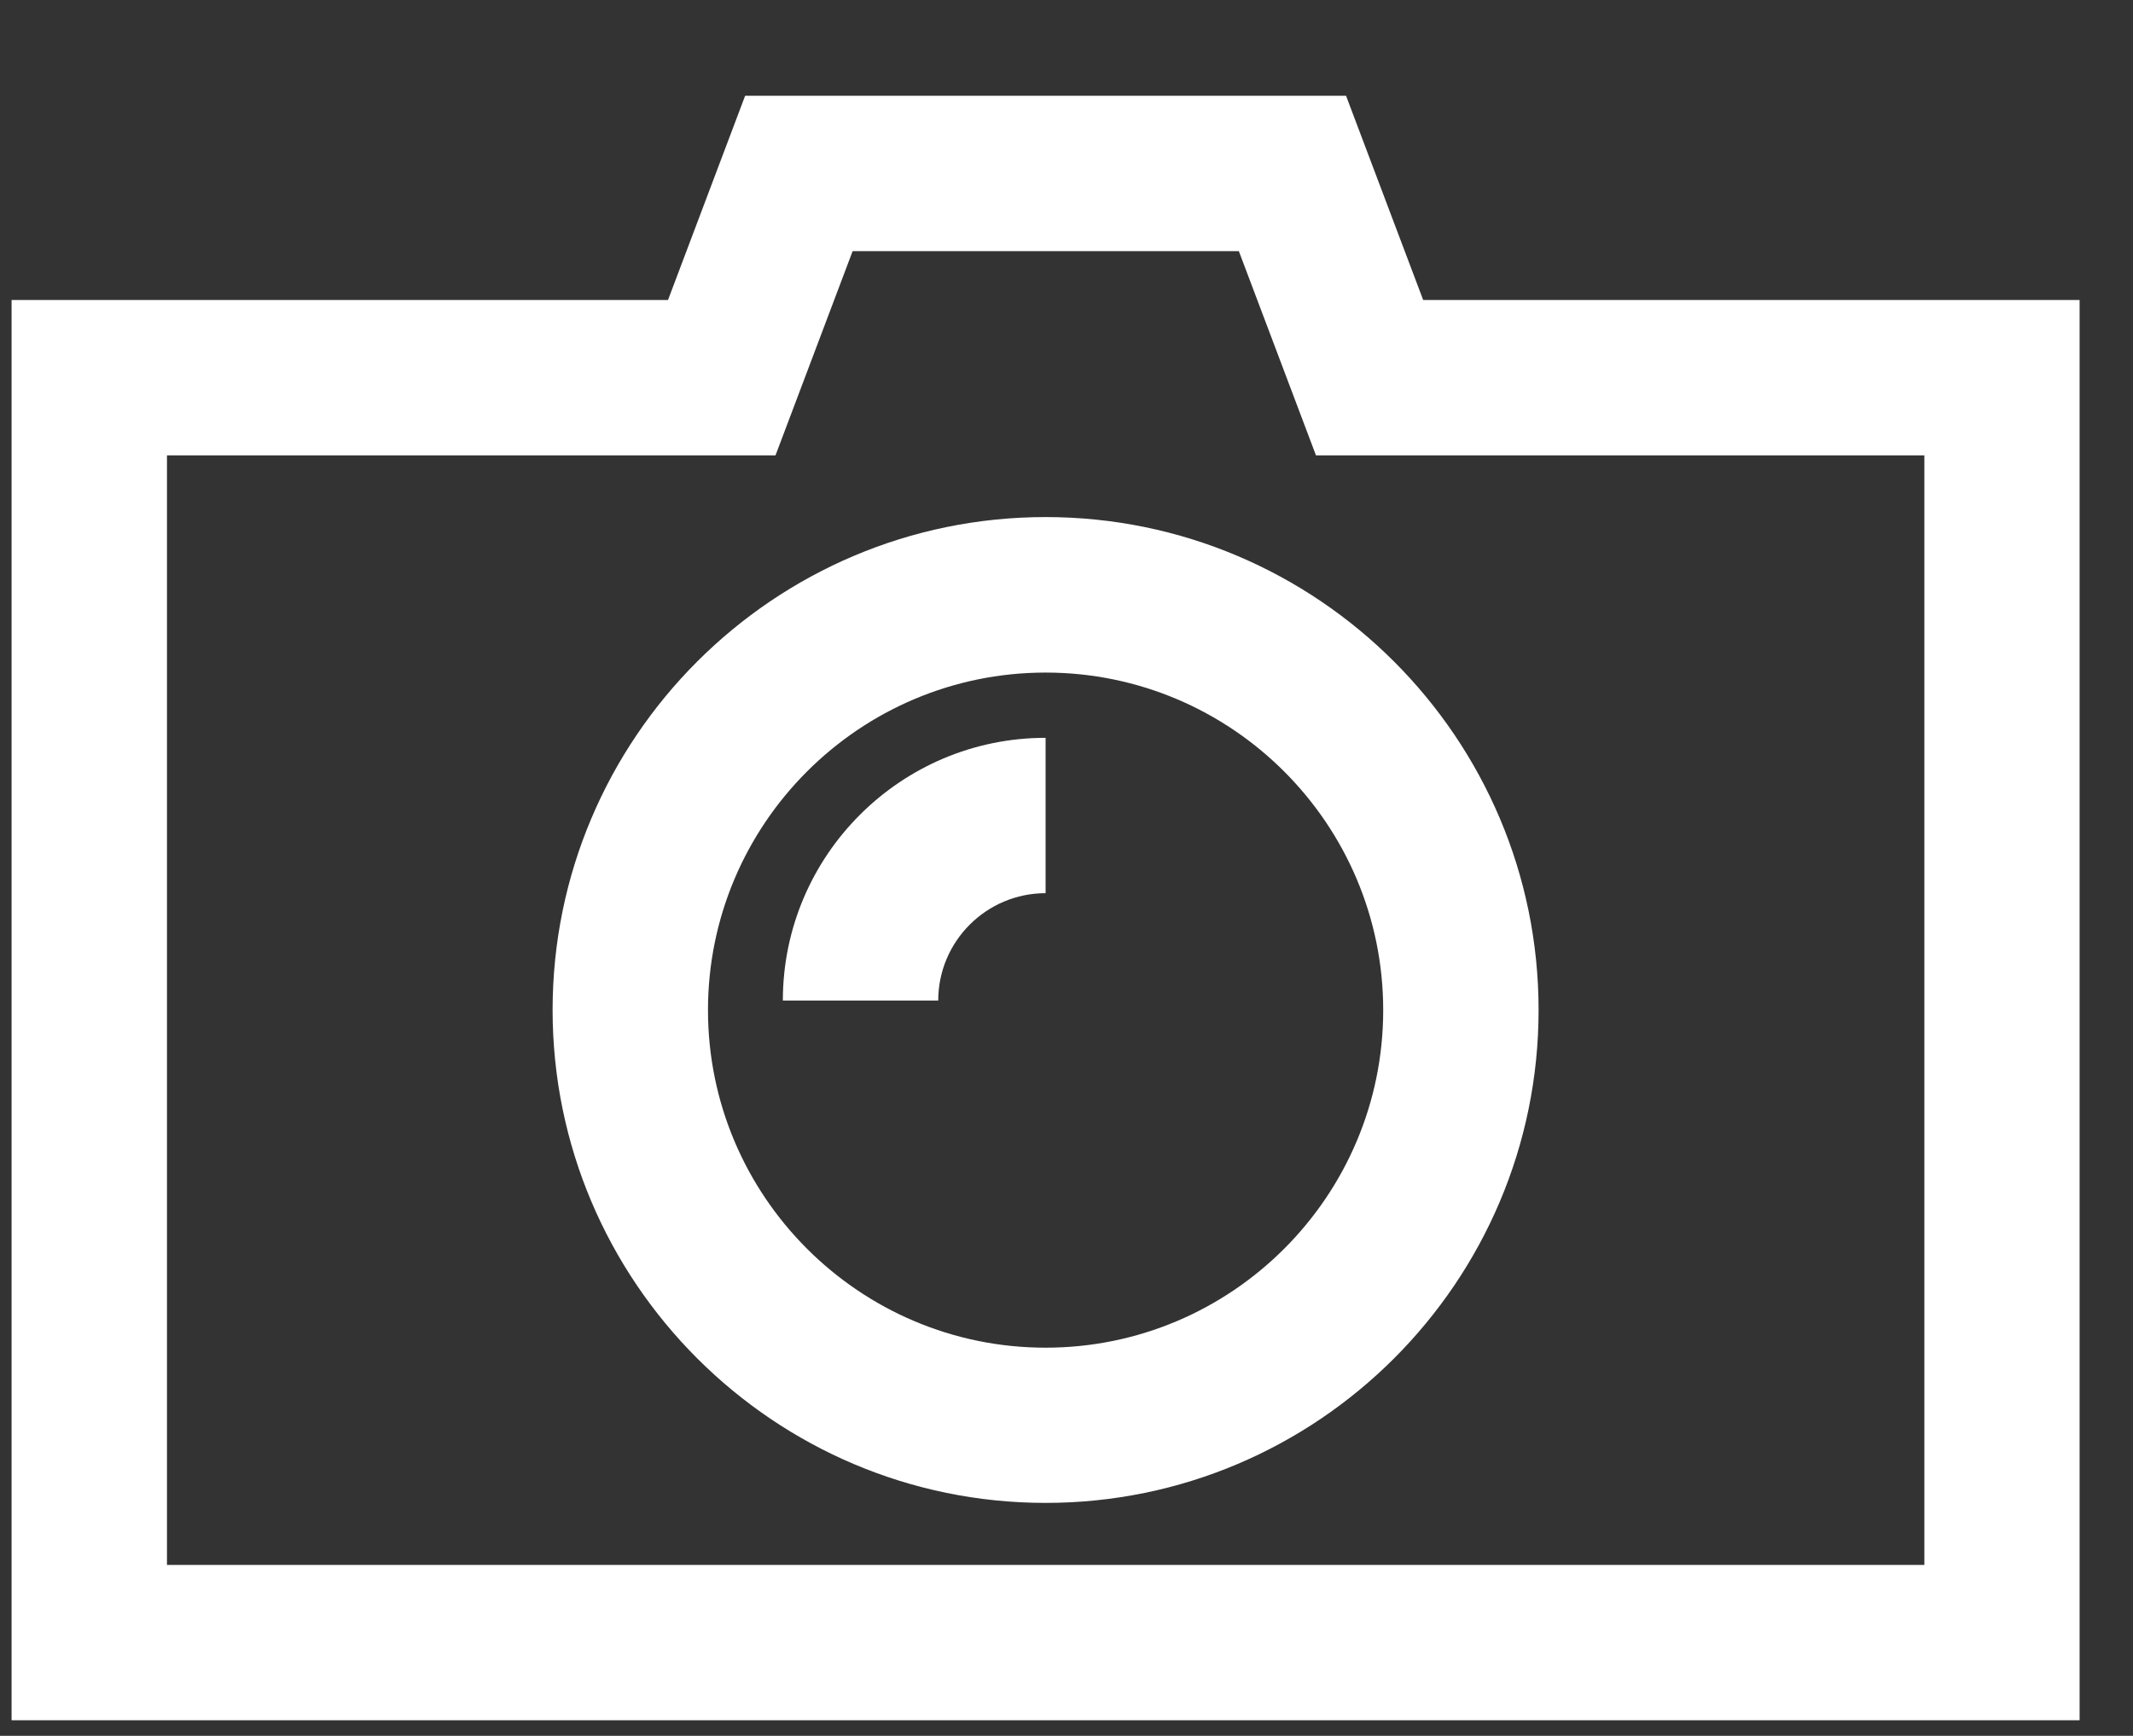
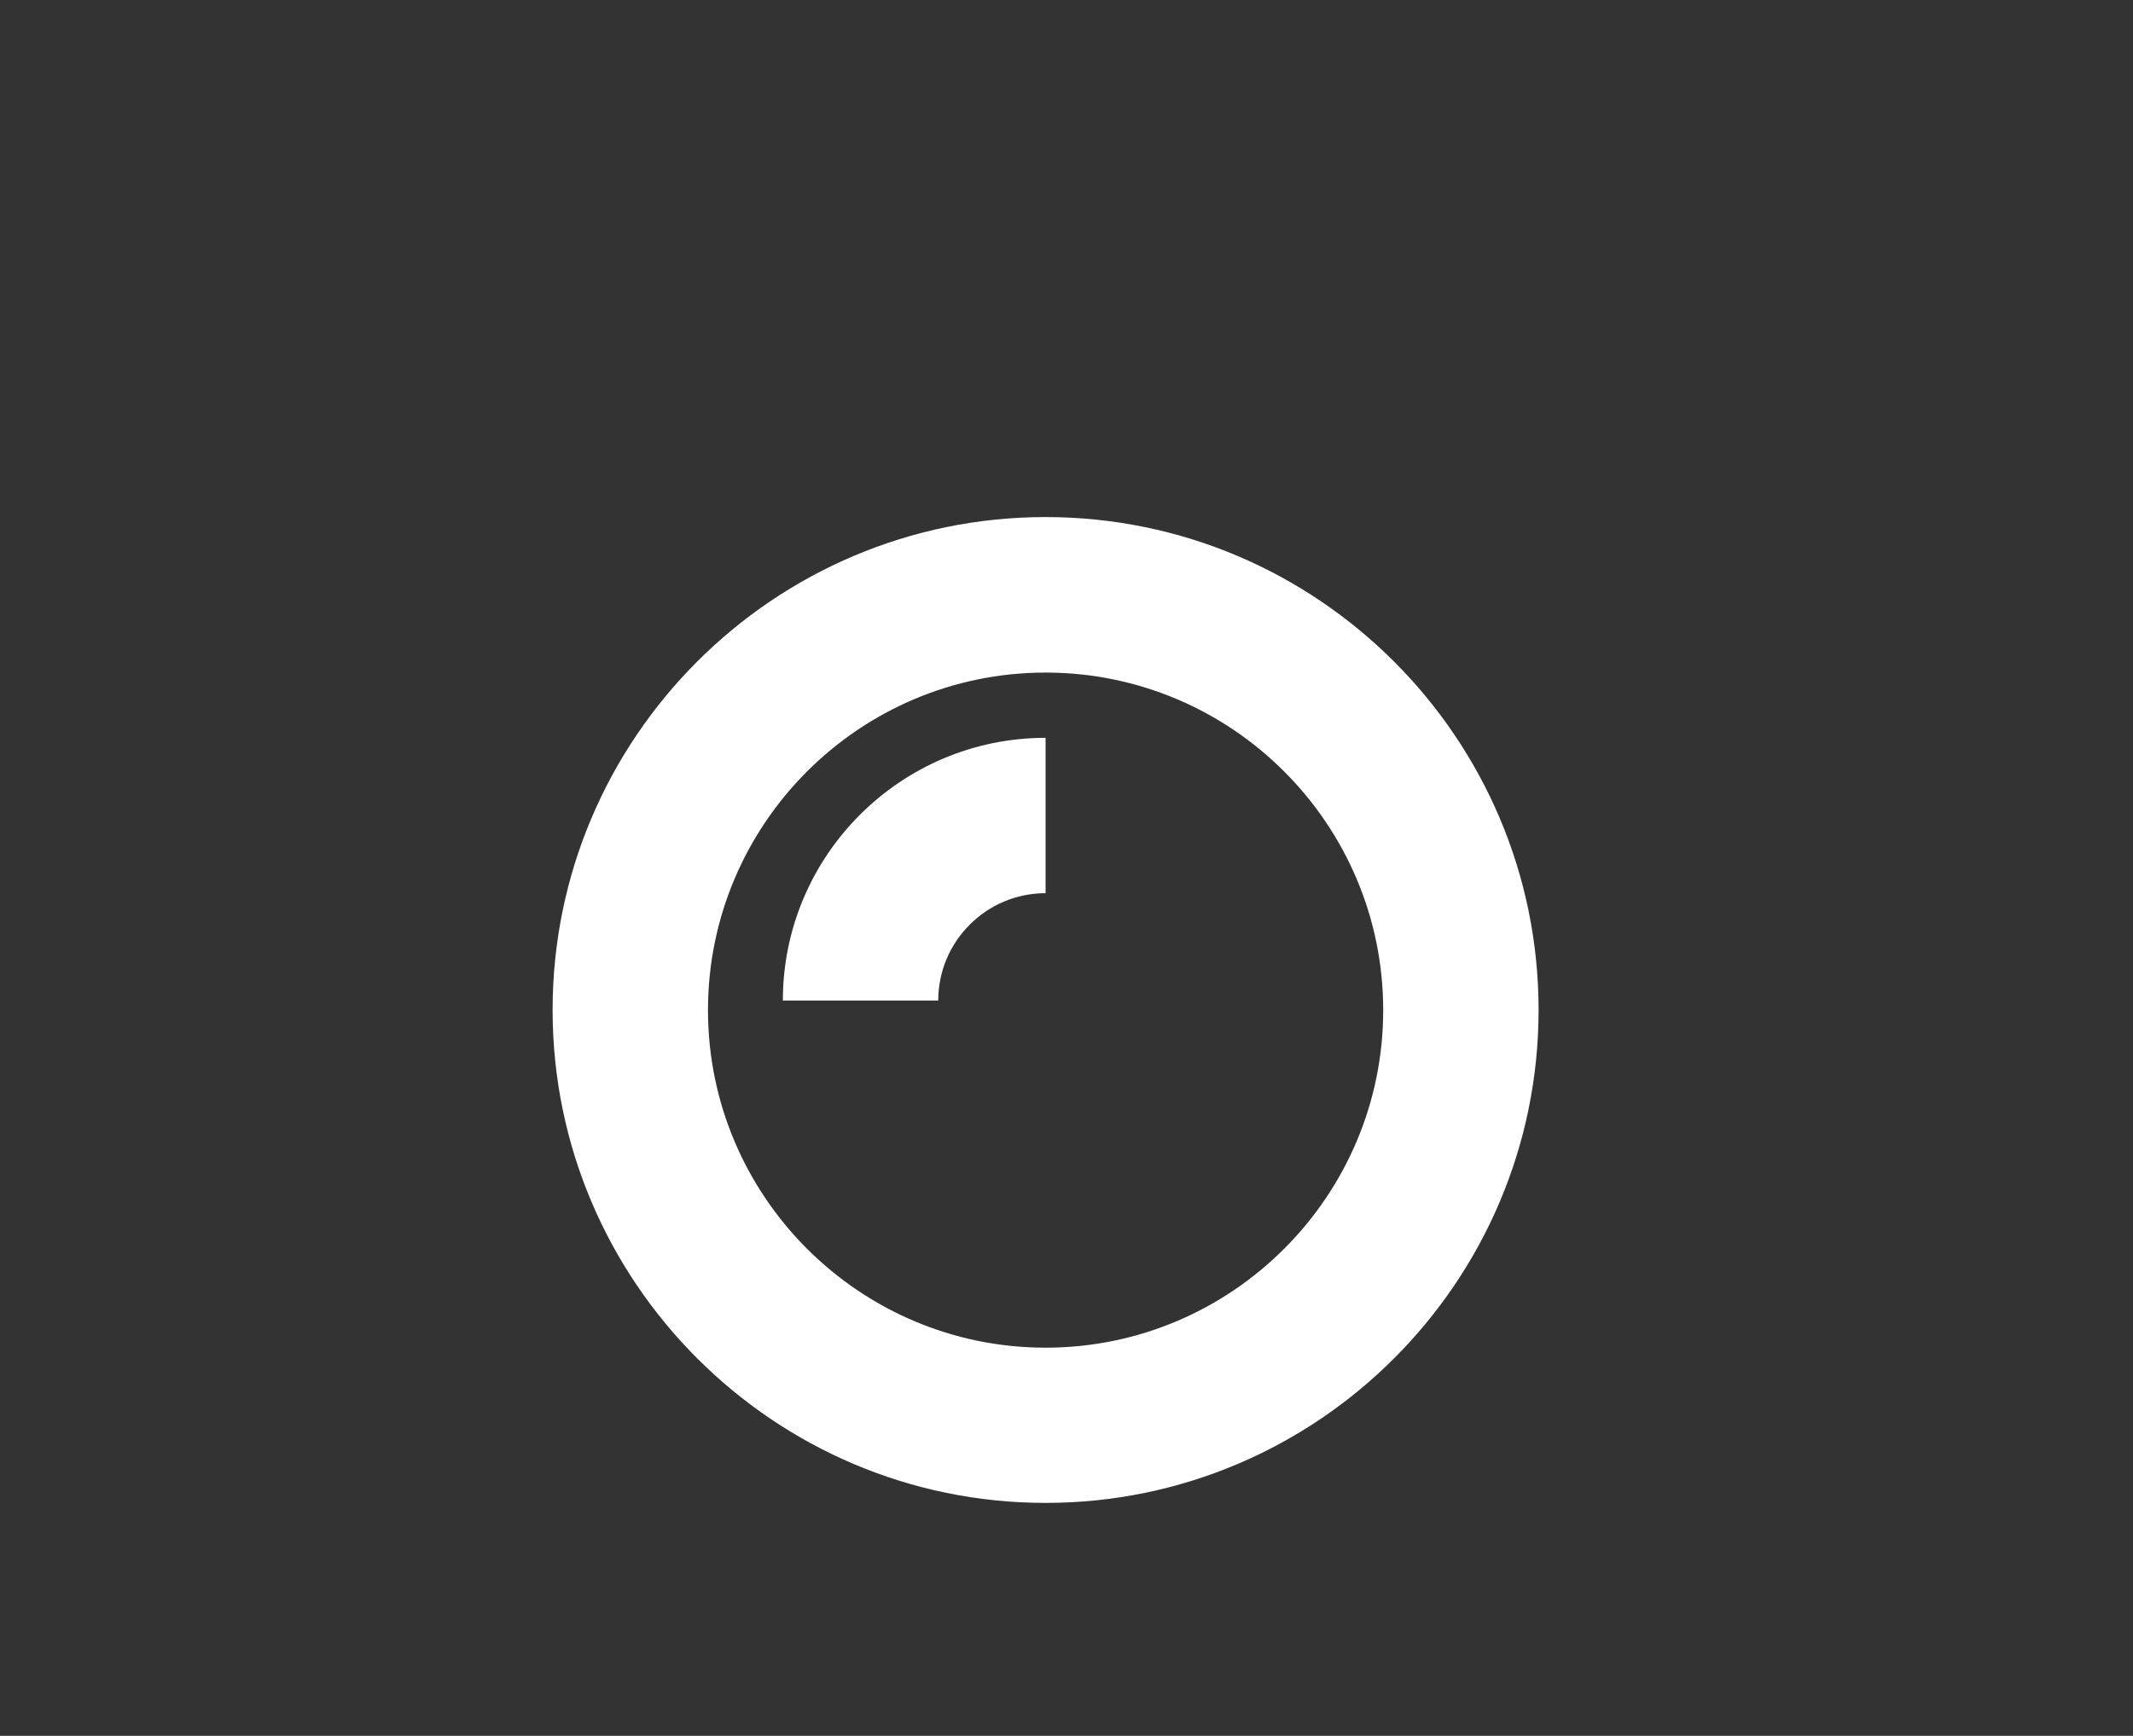
<svg xmlns="http://www.w3.org/2000/svg" id="Ebene_1" data-name="Ebene 1" viewBox="0 0 151 122.9">
  <rect x="0" y="0" width="151" height="122.9" fill="#333333" stroke="none" />
  <defs>
    <style>
      .cls-1 {
        fill: #fff;
      }
    </style>
  </defs>
  <path class="cls-1" d="M74.02,106.41c-19.24,0-34.9-15.66-34.9-34.9s15.65-34.9,34.9-34.9,34.9,15.65,34.9,34.9-15.65,34.9-34.9,34.9ZM74.02,47.62c-13.18,0-23.9,10.72-23.9,23.9s10.72,23.9,23.9,23.9,23.9-10.72,23.9-23.9-10.72-23.9-23.9-23.9Z" />
-   <path class="cls-1" d="M147.22,121.8H.82V21.24h46.47l5.46-14.46h42.54l5.46,14.46h46.47v100.56ZM11.82,110.8h124.41V32.24h-43.07l-5.46-14.46h-27.34l-5.46,14.46H11.82v78.56Z" />
  <path class="cls-1" d="M66.42,70.84h-11c0-10.26,8.34-18.6,18.6-18.6v11c-4.19,0-7.6,3.41-7.6,7.6Z" />
</svg>